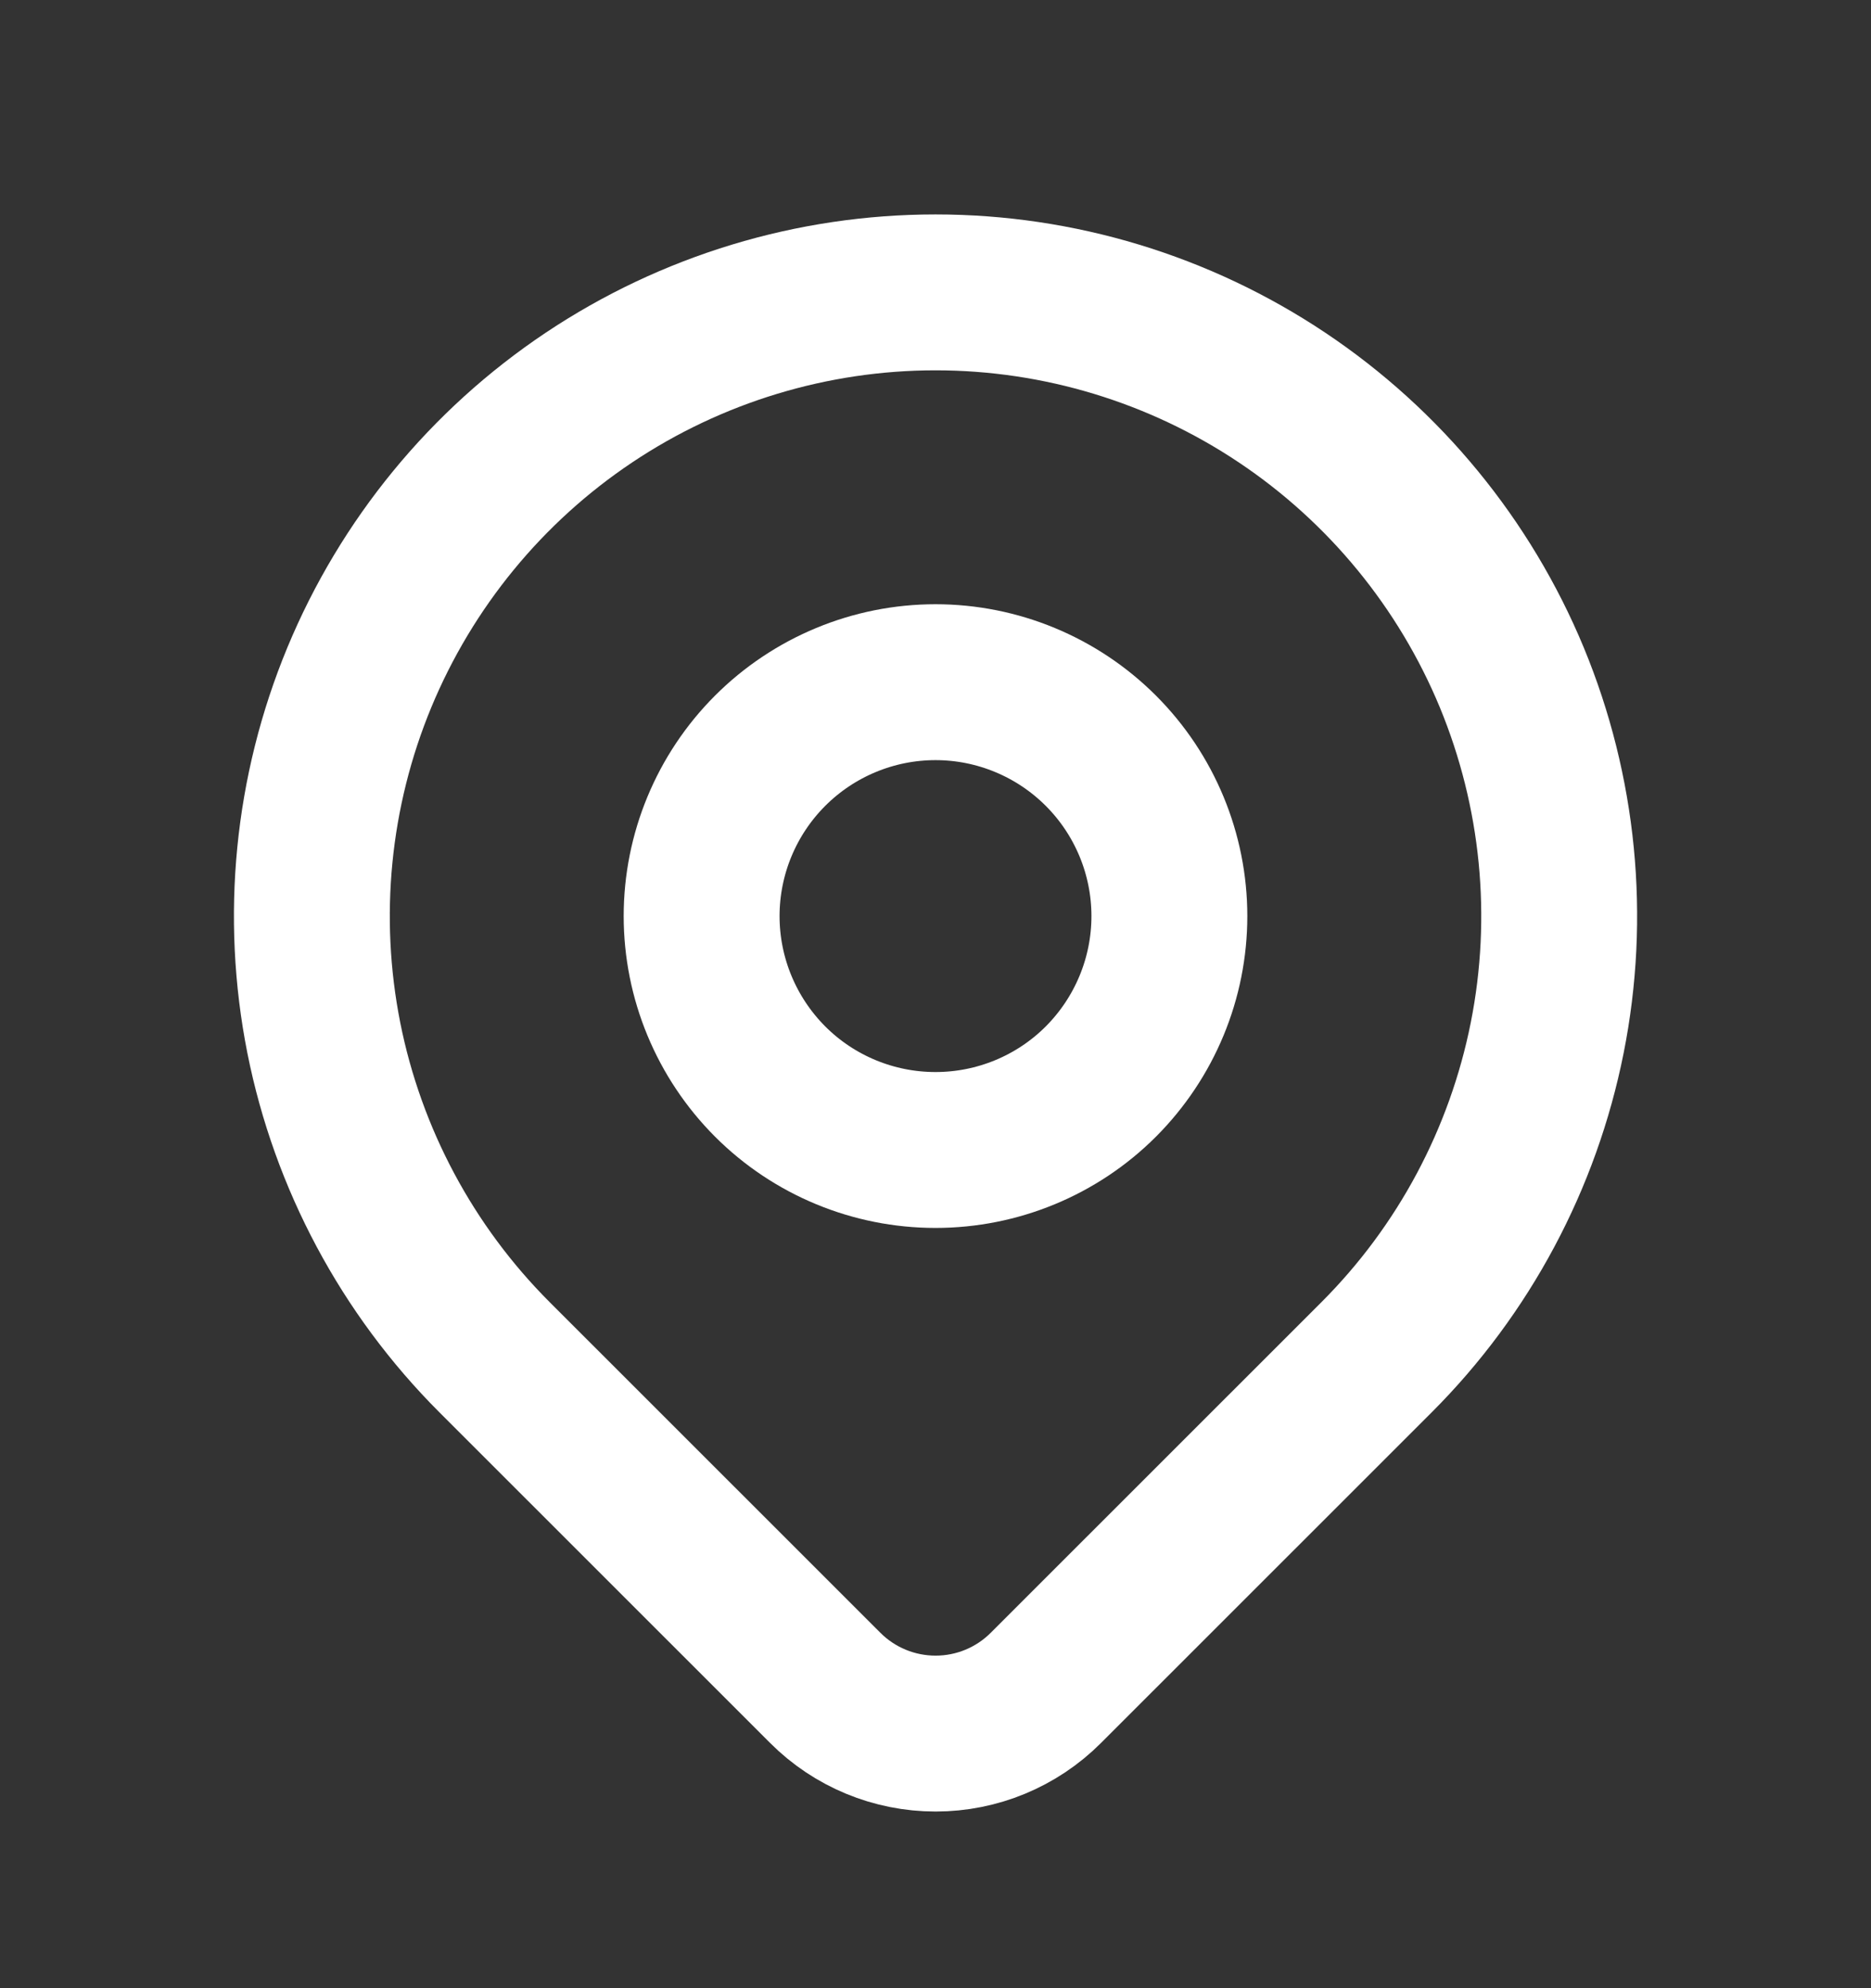
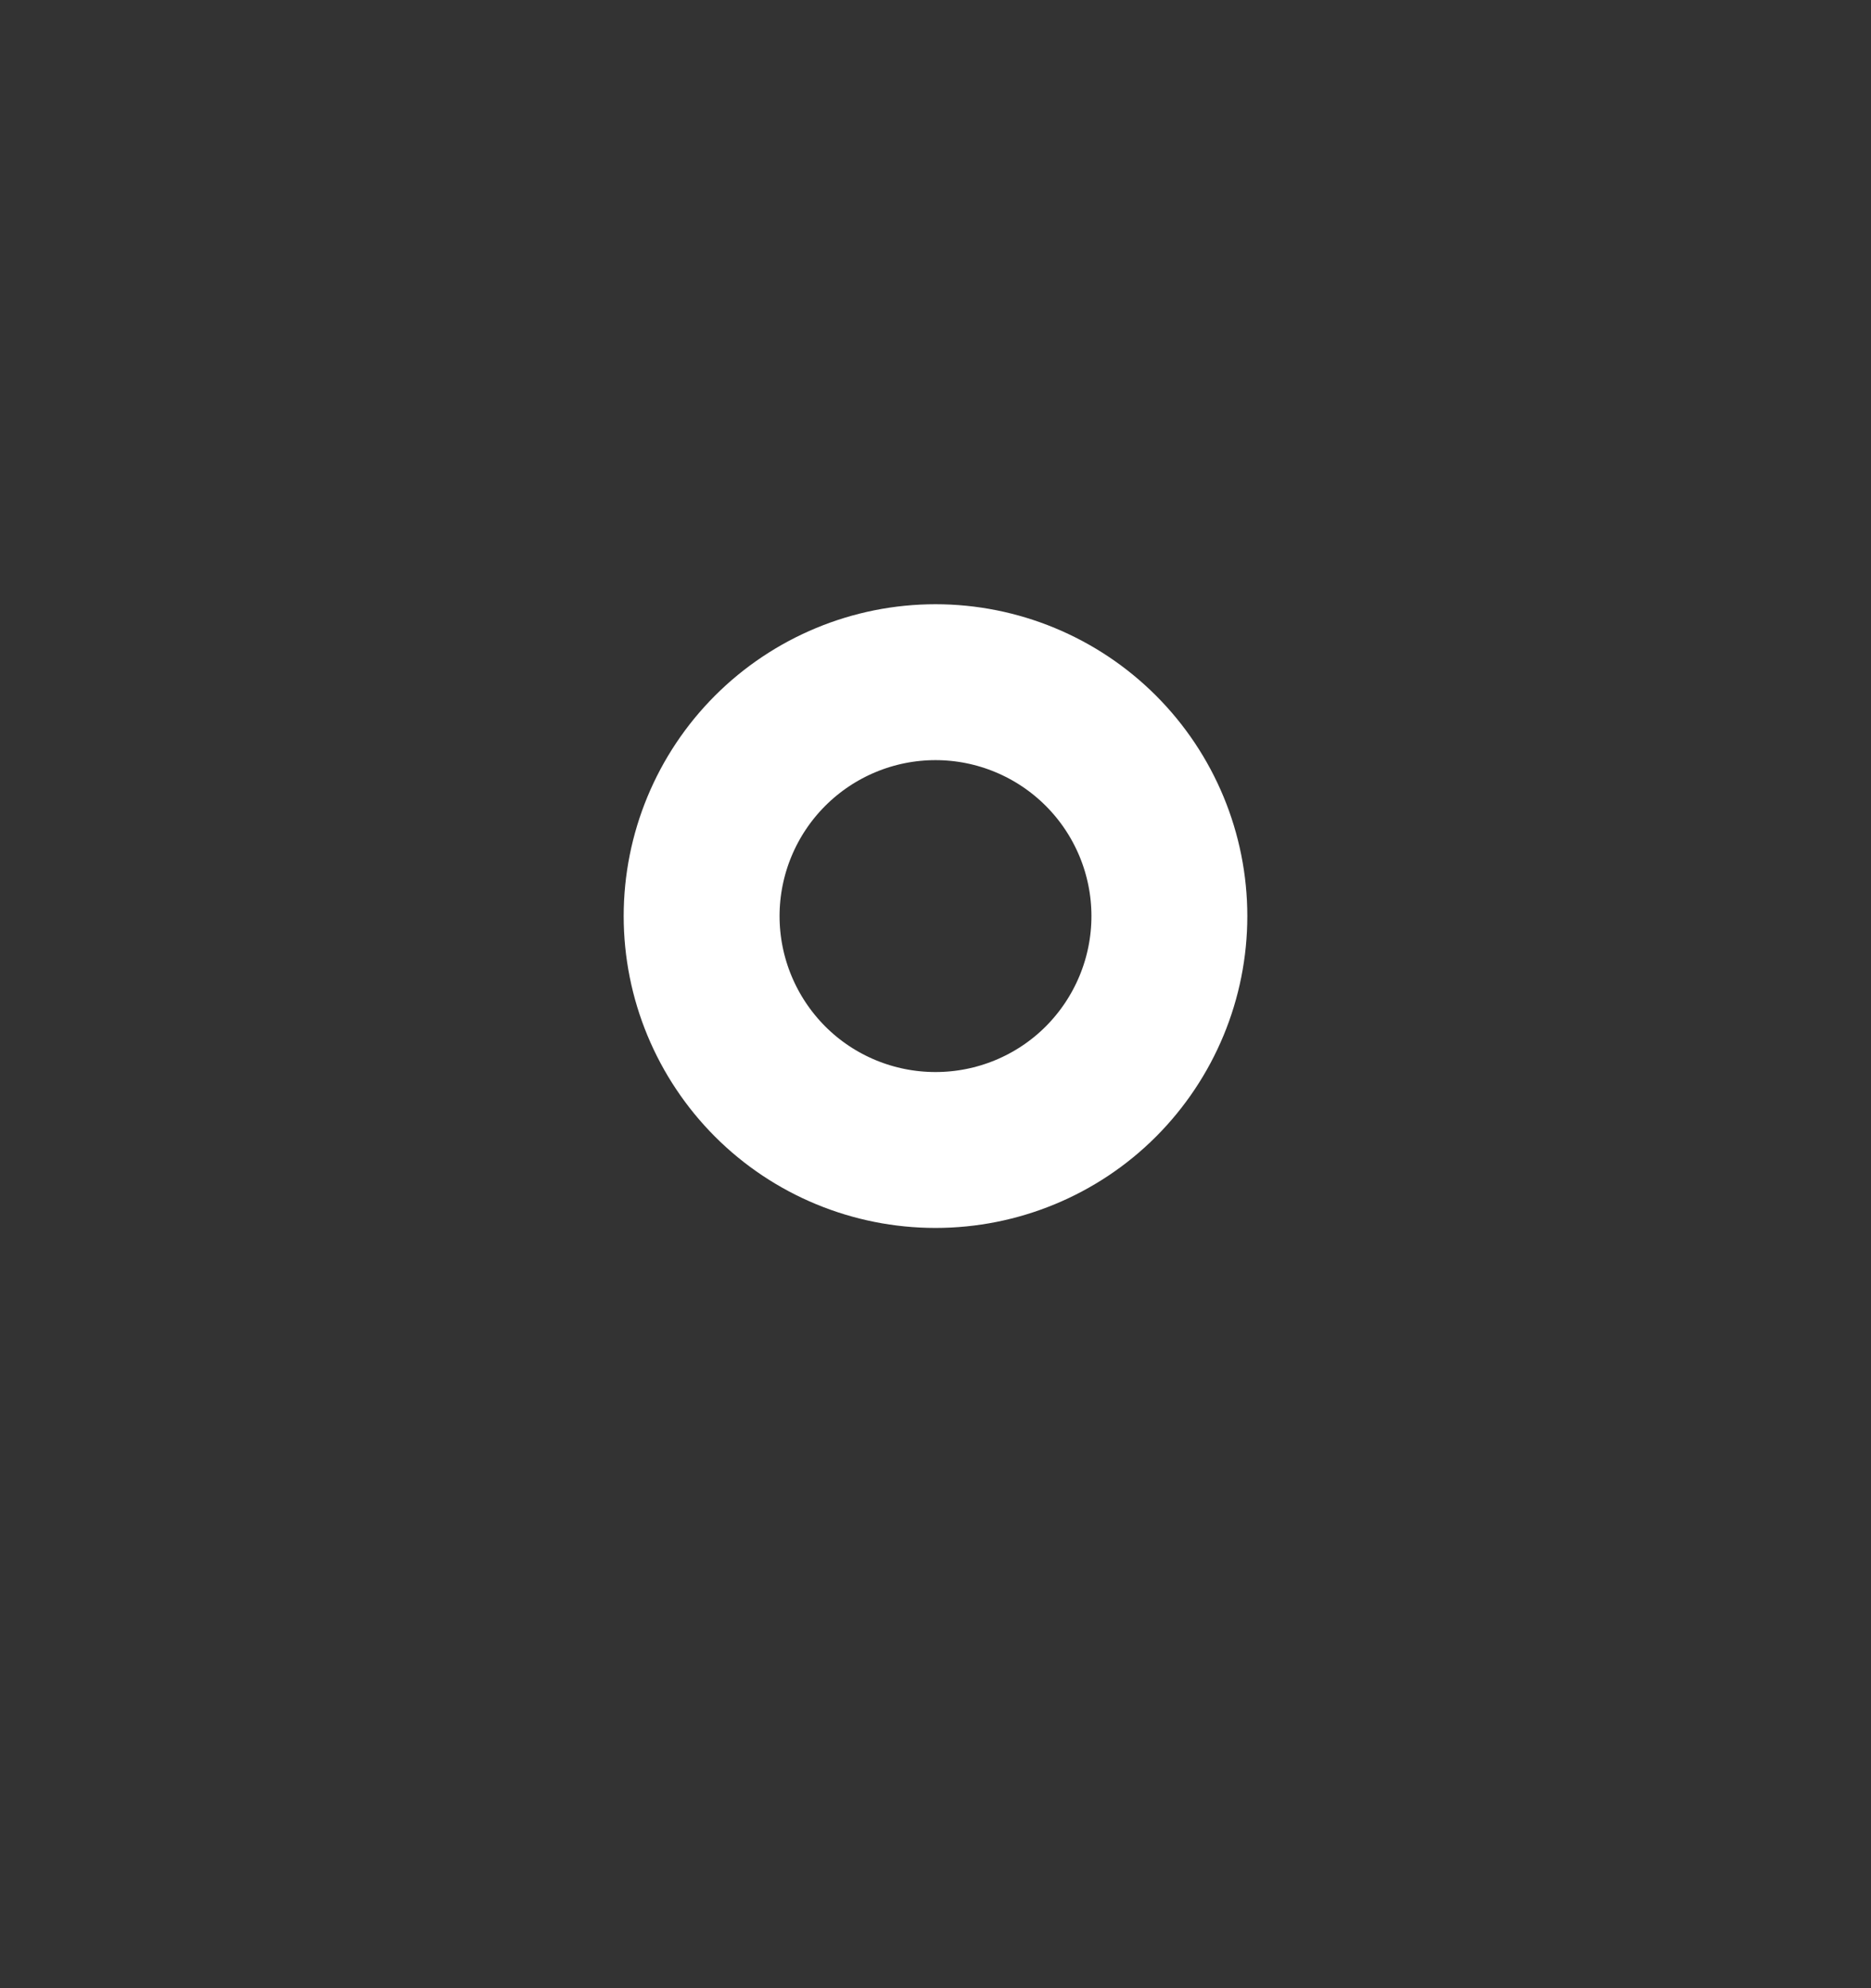
<svg xmlns="http://www.w3.org/2000/svg" width="16" height="17" viewBox="0 0 16 17" fill="none">
  <rect x="0" y="0" width="16" height="17" fill="#333333" stroke="none" />
  <path d="M6 7.833C6 8.364 6.211 8.872 6.586 9.248C6.961 9.623 7.47 9.833 8 9.833C8.53 9.833 9.039 9.623 9.414 9.248C9.789 8.872 10 8.364 10 7.833C10 7.303 9.789 6.794 9.414 6.419C9.039 6.044 8.53 5.833 8 5.833C7.47 5.833 6.961 6.044 6.586 6.419C6.211 6.794 6 7.303 6 7.833Z" stroke="white" stroke-width="1.333" stroke-linecap="round" stroke-linejoin="round" />
-   <path d="M11.772 11.605L8.943 14.433C8.693 14.683 8.354 14.823 8.001 14.823C7.647 14.823 7.308 14.683 7.058 14.433L4.229 11.605C3.483 10.859 2.975 9.908 2.769 8.874C2.564 7.839 2.669 6.767 3.073 5.792C3.477 4.818 4.16 3.985 5.037 3.399C5.914 2.813 6.946 2.5 8 2.5C9.055 2.5 10.086 2.813 10.963 3.399C11.84 3.985 12.524 4.818 12.928 5.792C13.331 6.767 13.437 7.839 13.231 8.874C13.025 9.908 12.518 10.859 11.772 11.605Z" stroke="white" stroke-width="1.333" stroke-linecap="round" stroke-linejoin="round" />
</svg>